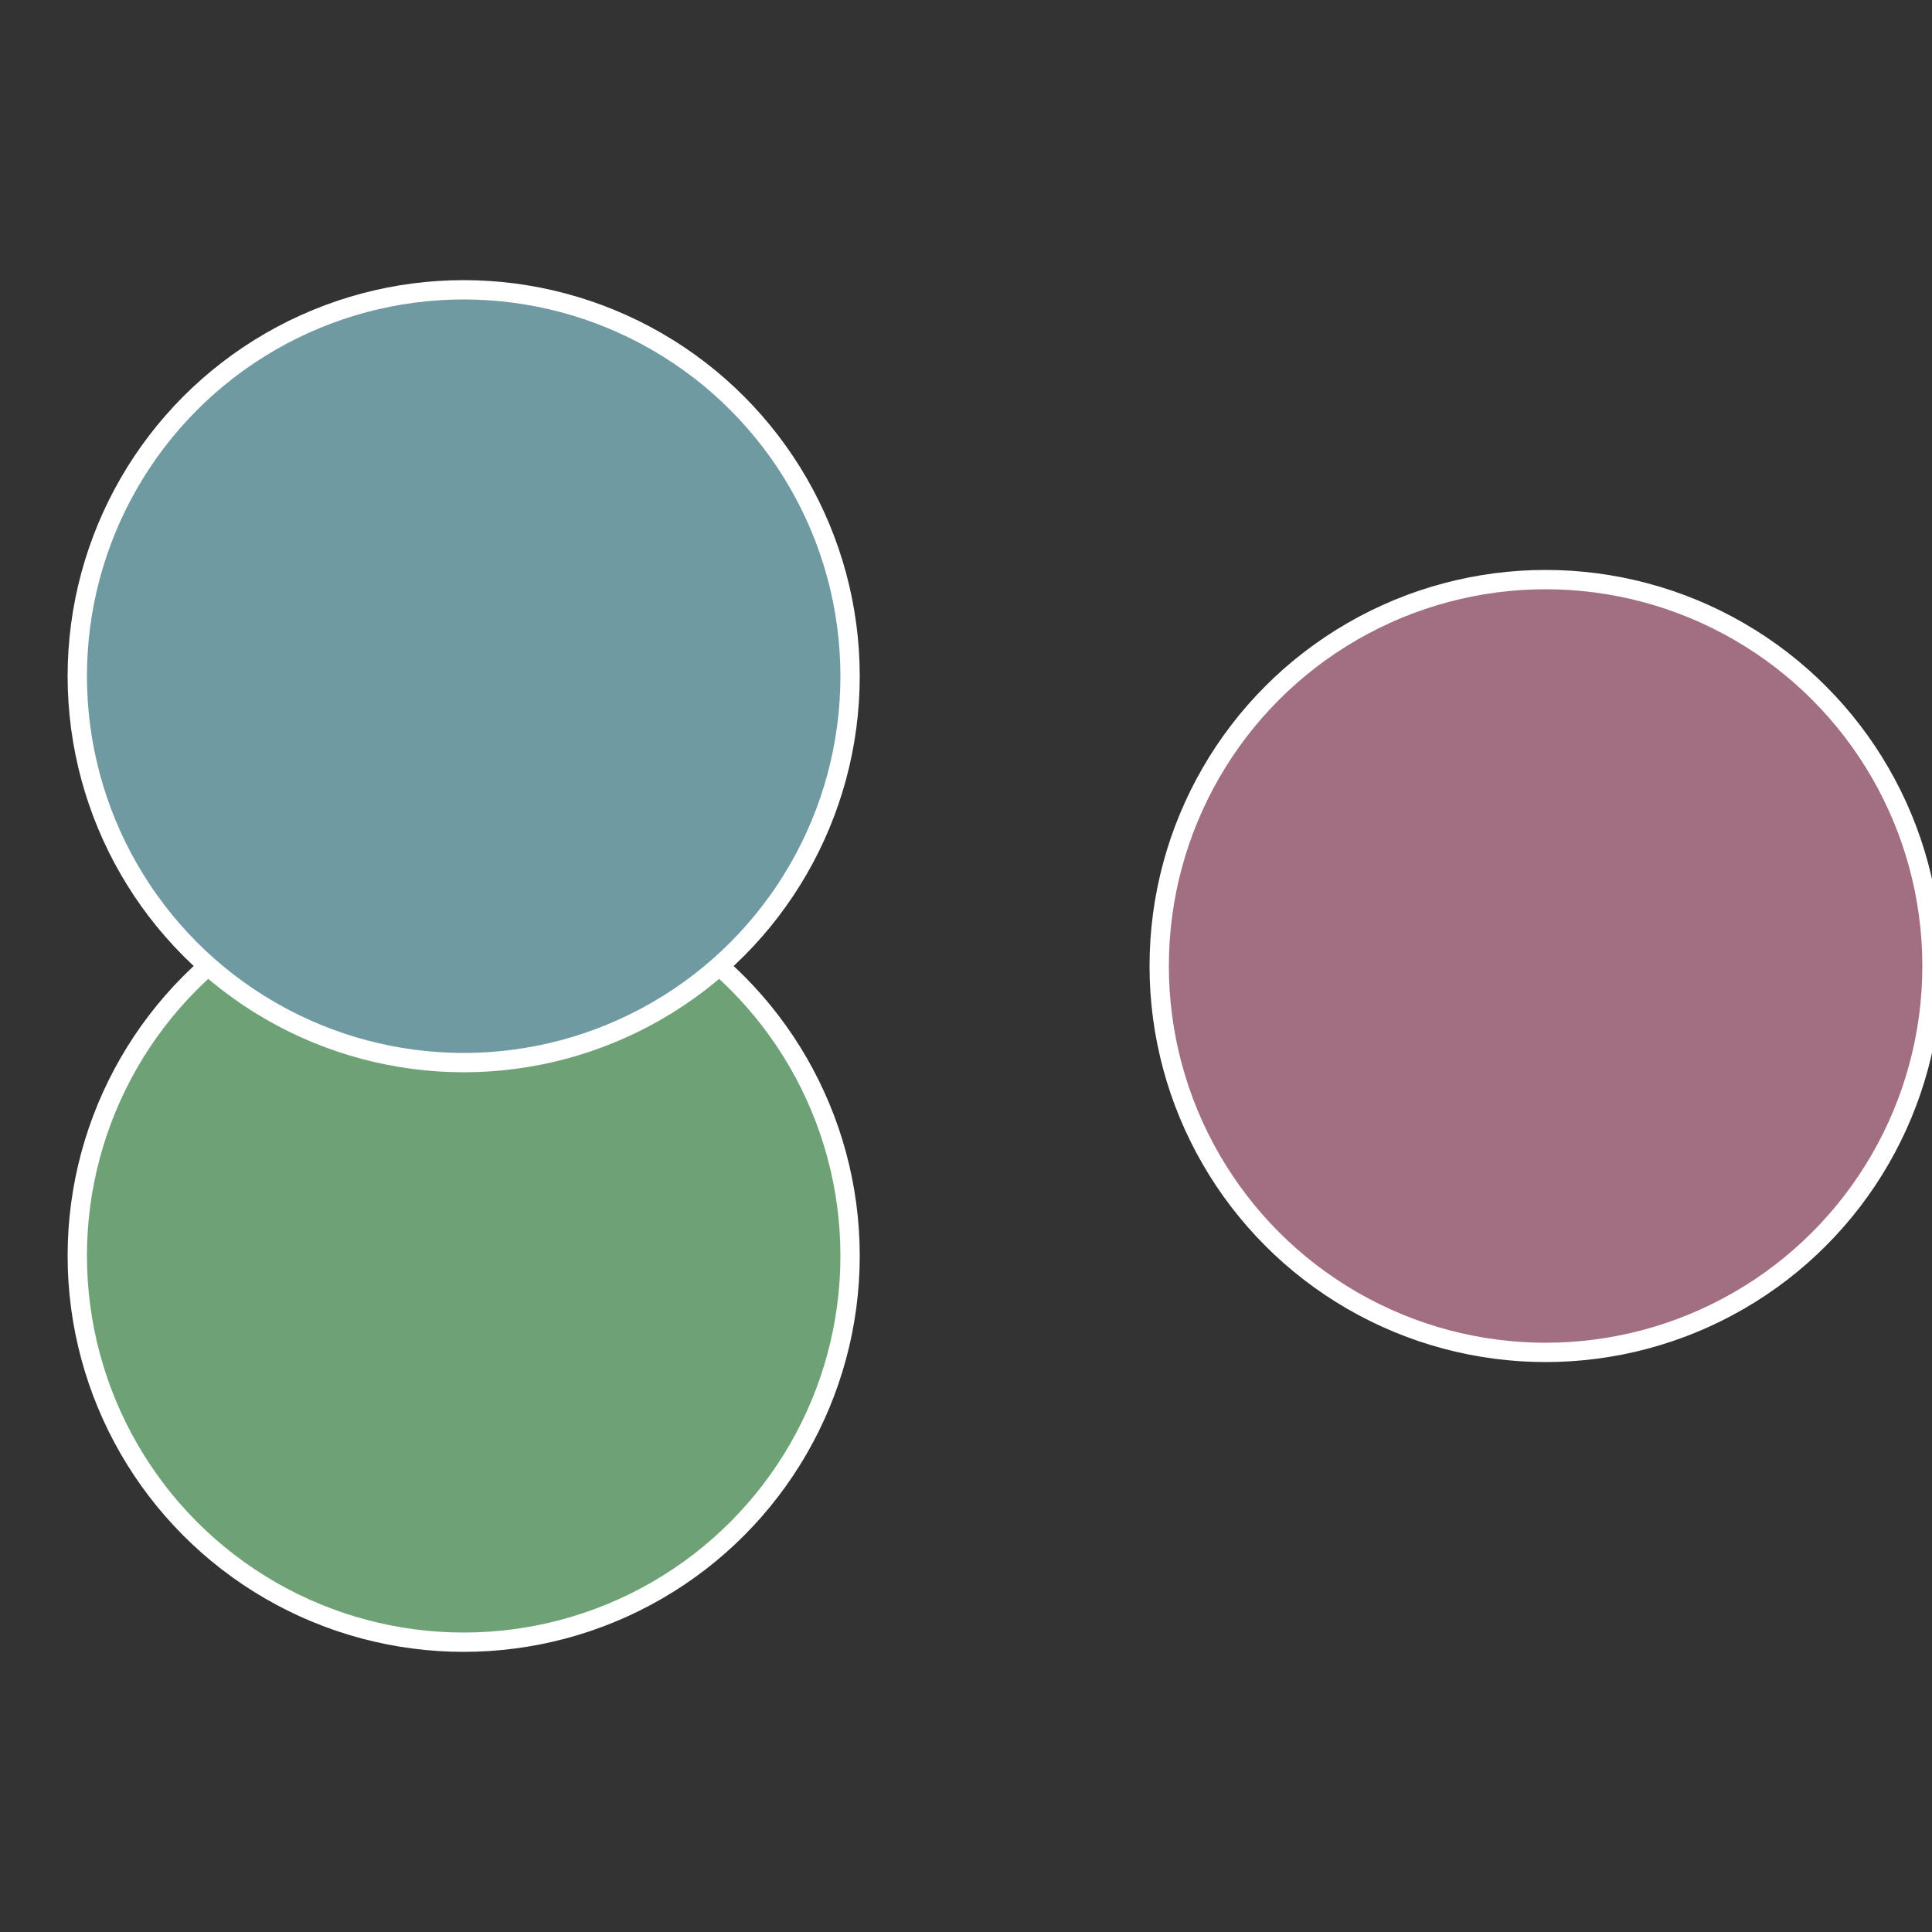
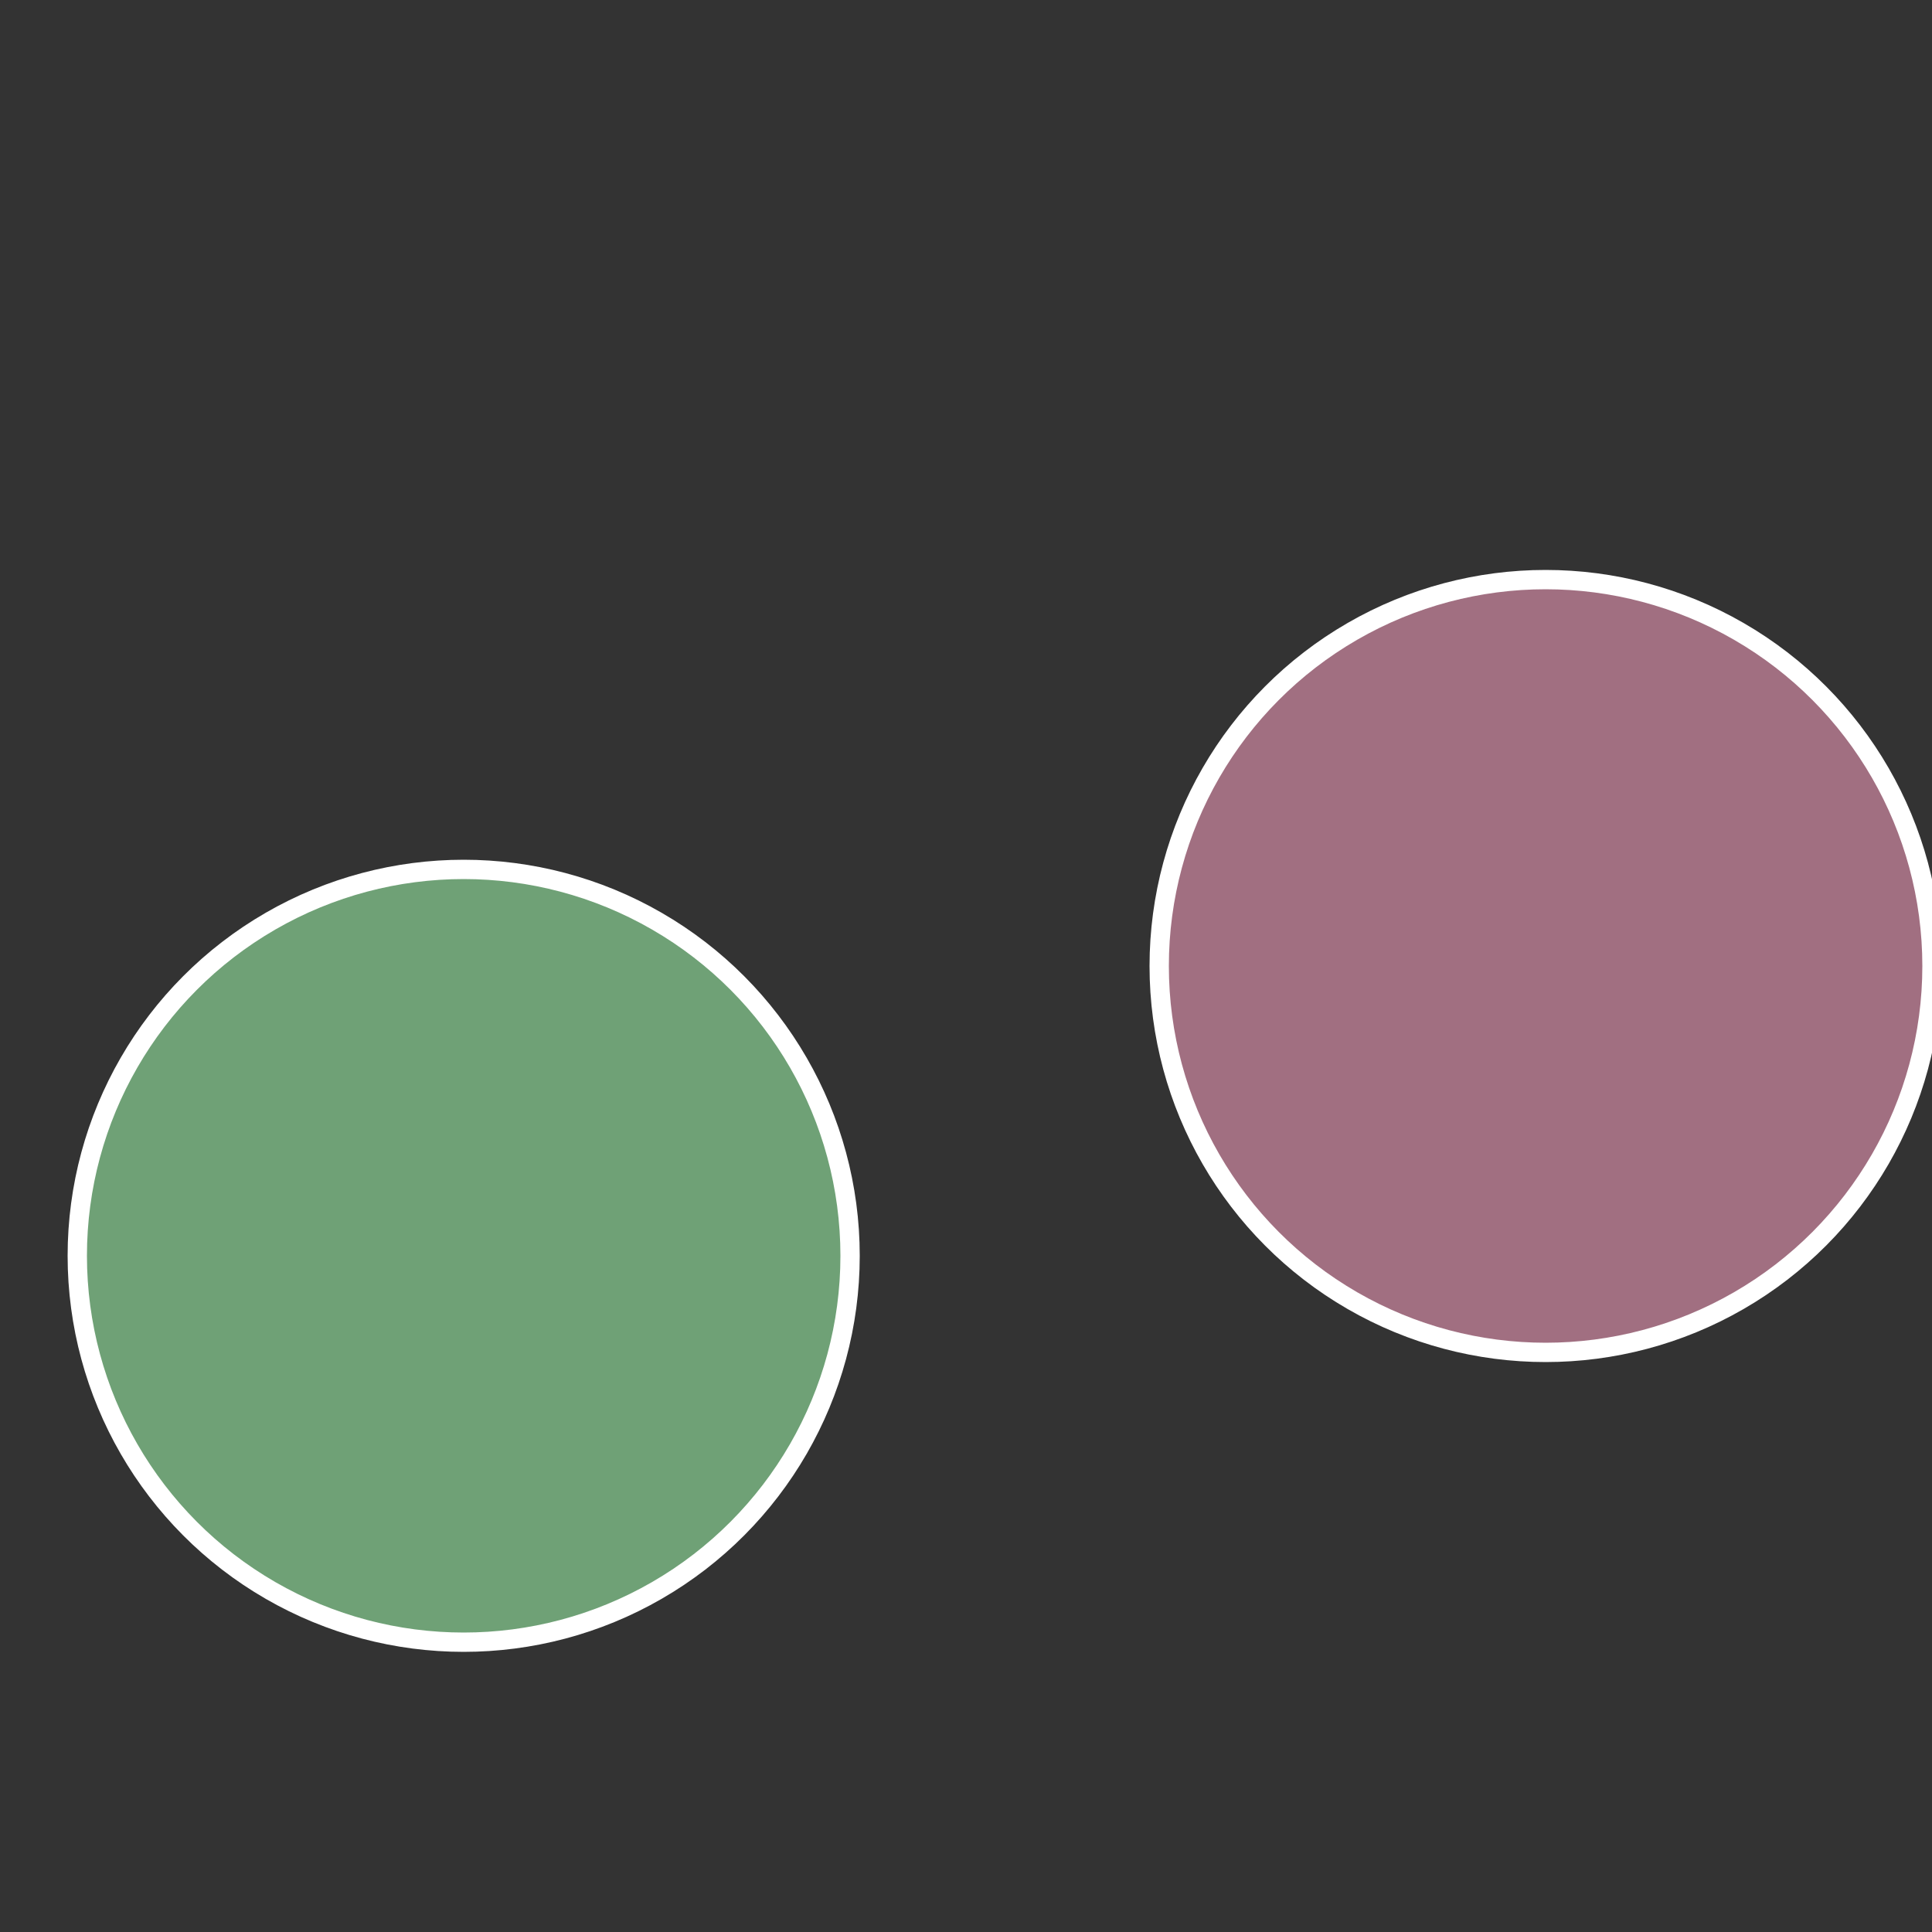
<svg xmlns="http://www.w3.org/2000/svg" width="500" height="500" viewBox="-1 -1 2 2">
  <rect x="-1" y="-1" width="2" height="2" fill="#333333" stroke="none" />
  <circle cx="0.6" cy="0" r="0.4" fill="#a16f81" stroke="#fff" stroke-width="1%" />
  <circle cx="-0.52" cy="0.3" r="0.4" fill="#6fa176" stroke="#fff" stroke-width="1%" />
-   <circle cx="-0.52" cy="-0.3" r="0.4" fill="#6f9aa1" stroke="#fff" stroke-width="1%" />
</svg>